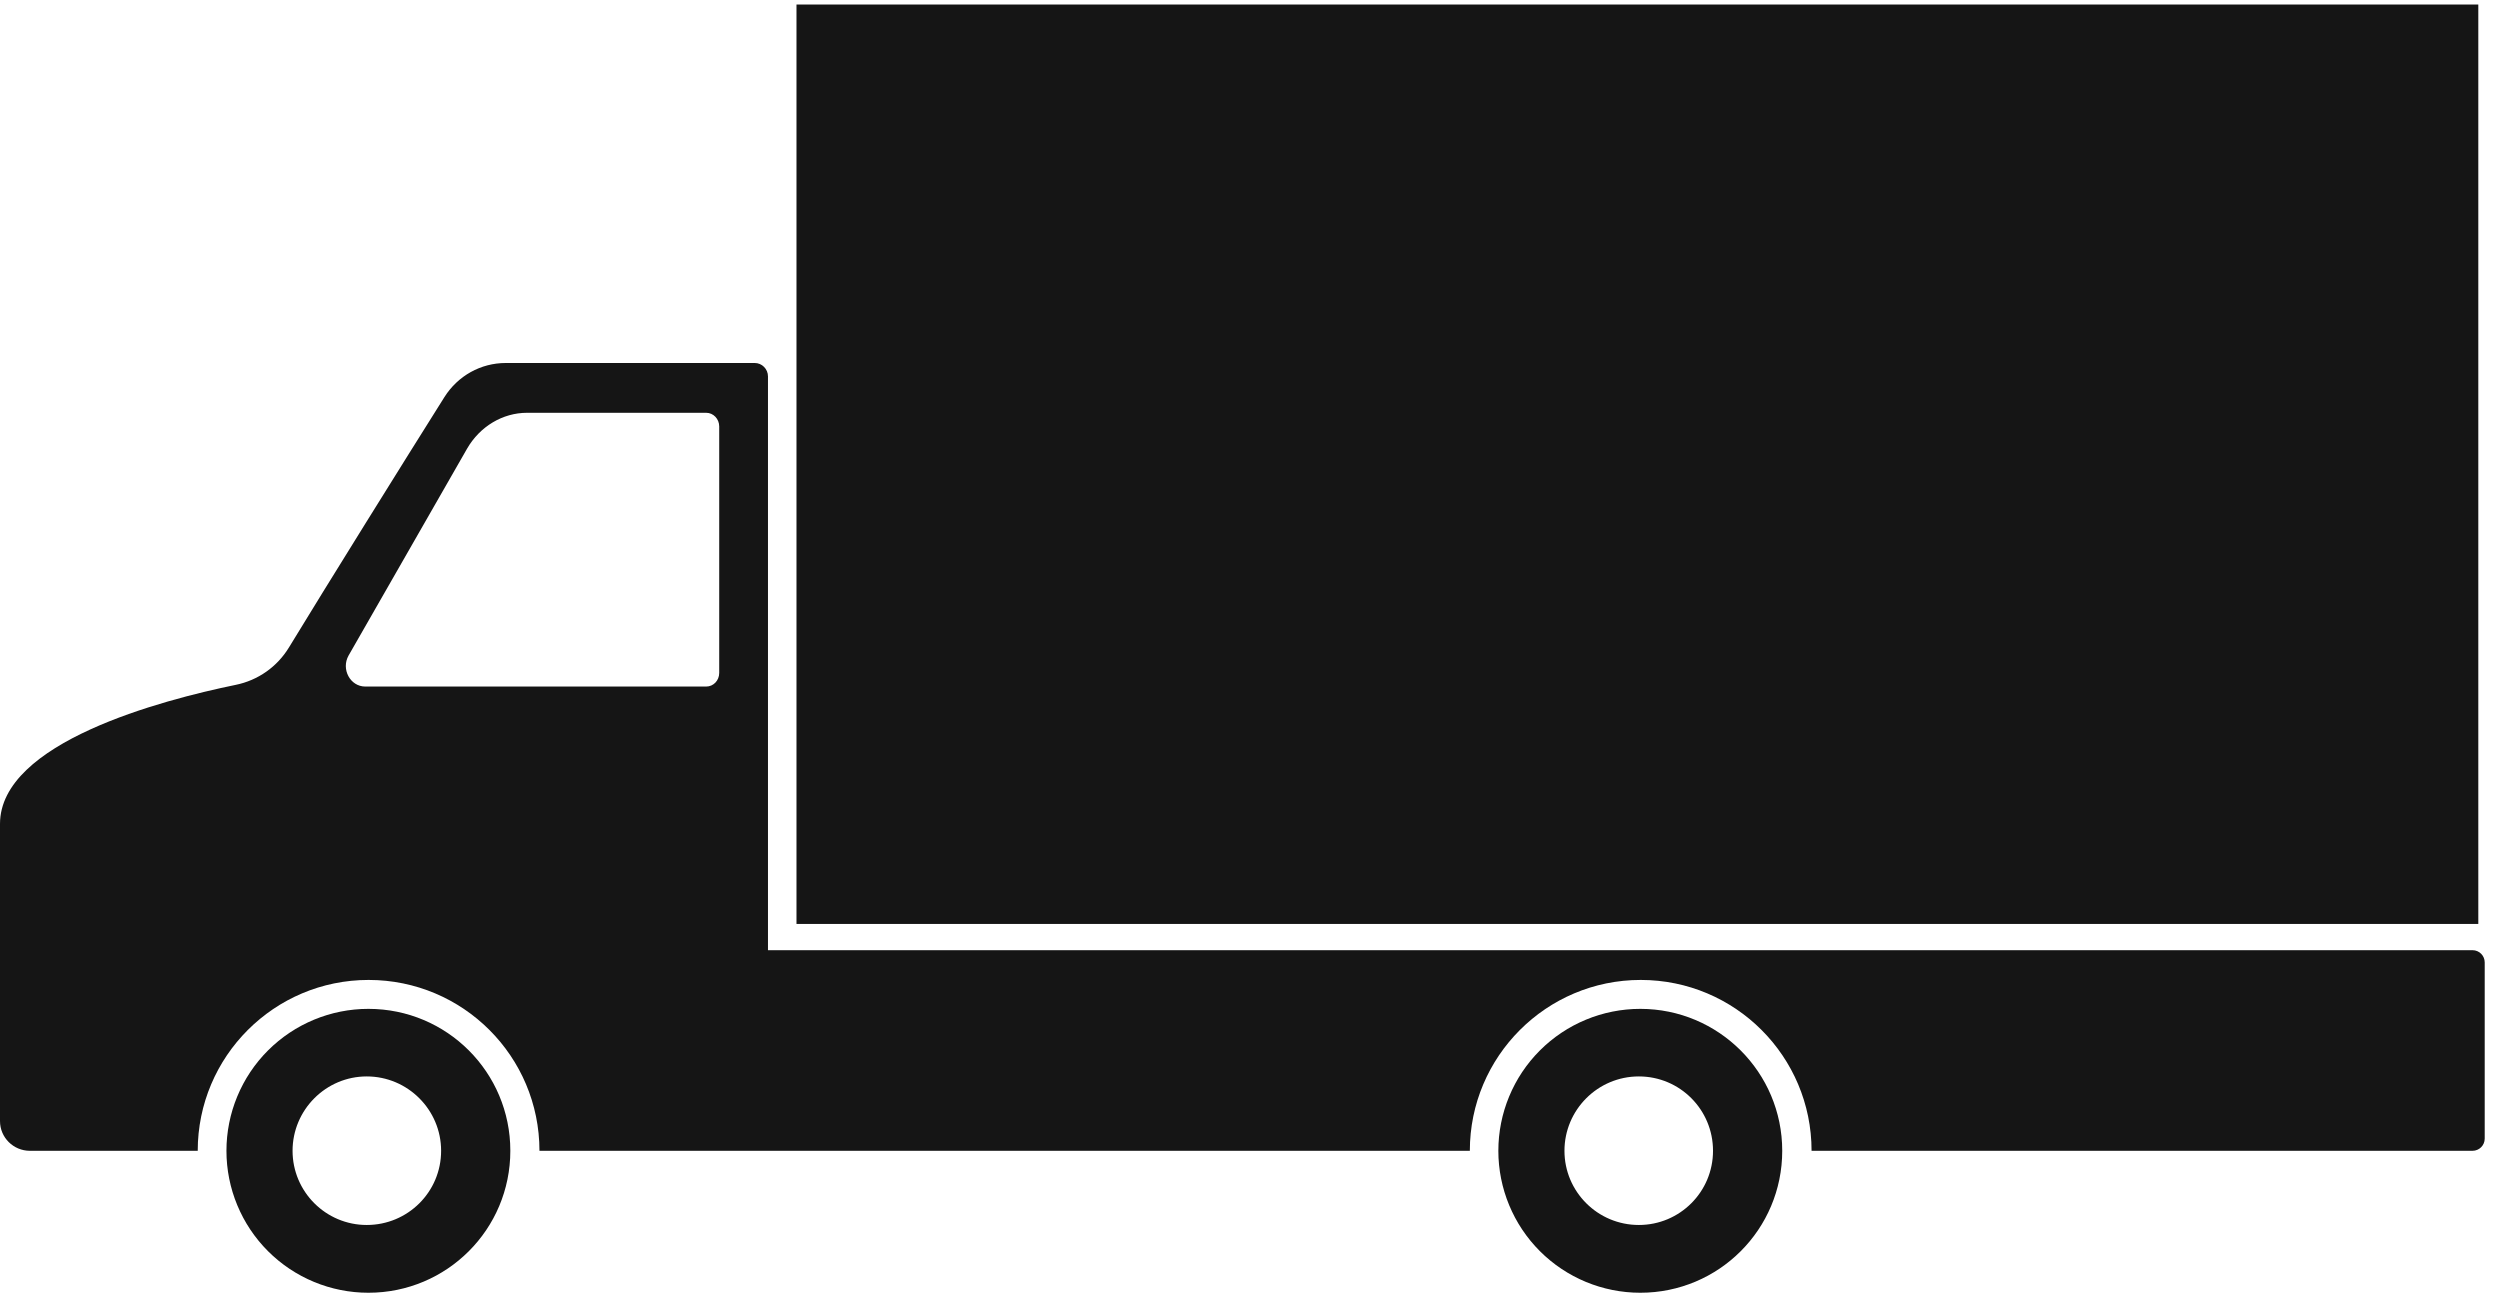
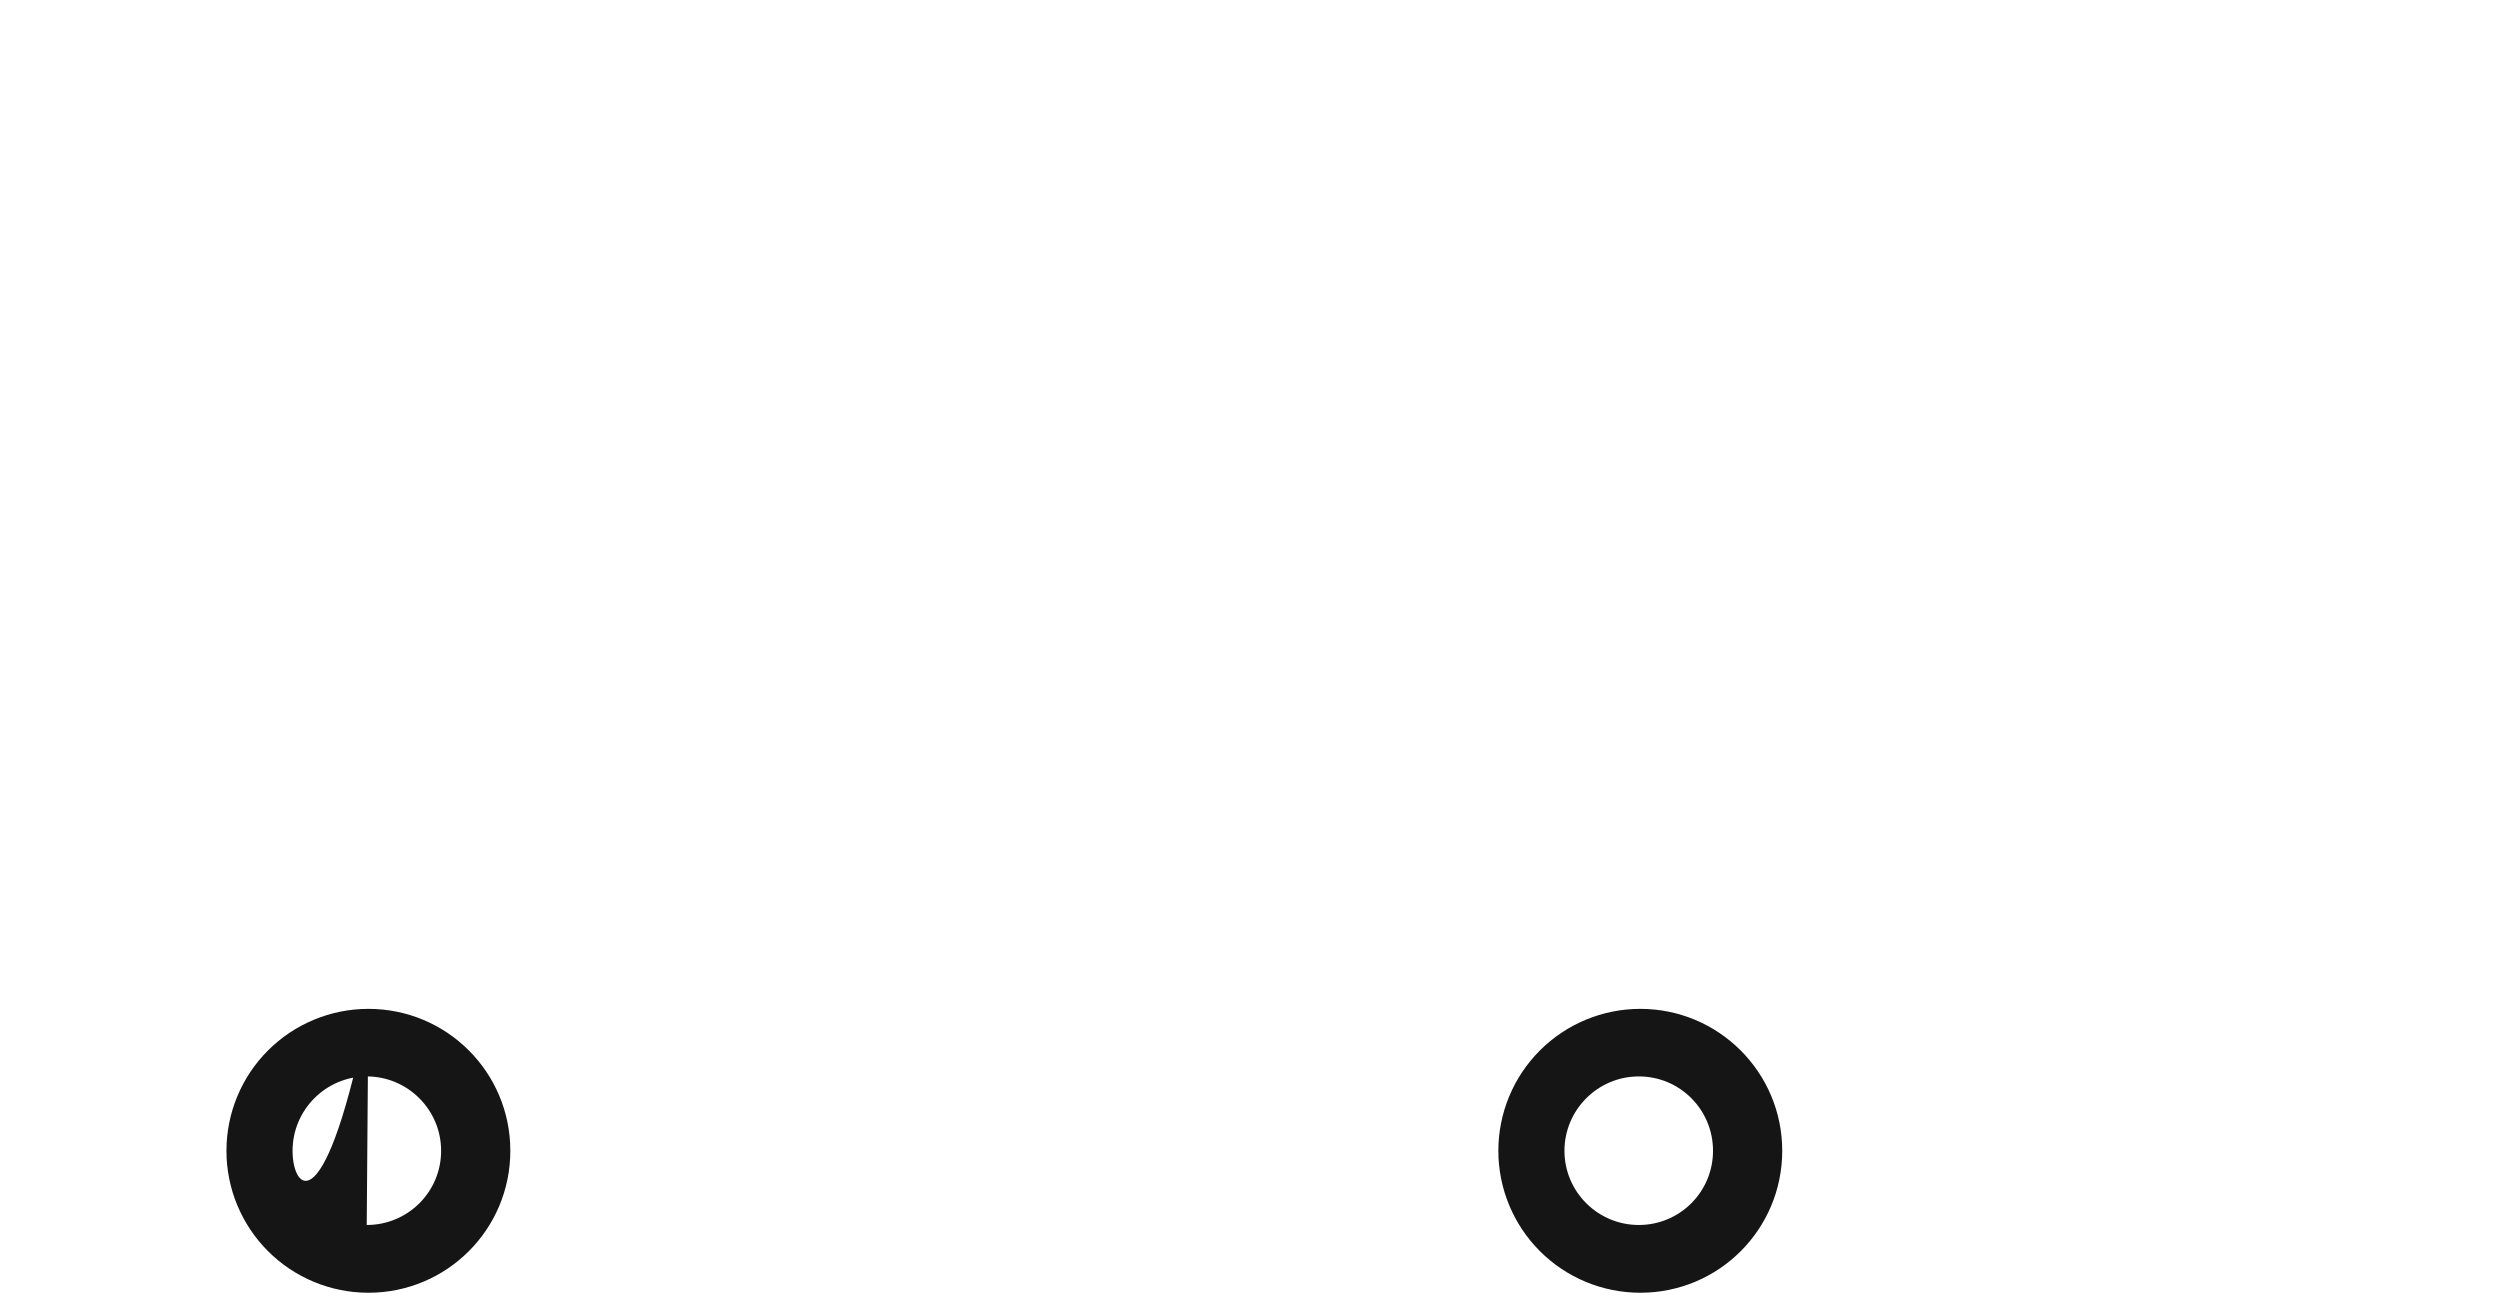
<svg xmlns="http://www.w3.org/2000/svg" width="121" height="63" viewBox="0 0 121 63" fill="none">
-   <path d="M119.66 45.989H37.17V18.219C37.17 17.859 36.88 17.569 36.53 17.569H24.48C23.27 17.569 22.16 18.189 21.51 19.219C19.64 22.189 15.74 28.449 13.99 31.329C13.42 32.269 12.49 32.929 11.4 33.149C7.85 33.879 0 35.929 0 39.879V54.259C0 55.059 0.65 55.699 1.45 55.699H9.57C9.57 51.139 13.27 47.429 17.84 47.429C22.41 47.429 26.11 51.129 26.11 55.699H71.14C71.14 51.139 74.84 47.429 79.41 47.429C83.98 47.429 87.68 51.129 87.68 55.699H119.67C119.99 55.699 120.26 55.439 120.26 55.109V46.579C120.26 46.259 120 45.989 119.67 45.989H119.66ZM34.81 32.569C34.81 32.939 34.53 33.229 34.18 33.229H17.68C16.95 33.229 16.5 32.389 16.87 31.729L22.61 21.709C23.23 20.639 24.33 19.979 25.51 19.979H34.18C34.53 19.979 34.81 20.279 34.81 20.639V32.569Z" fill="#151515" />
-   <path d="M17.83 48.829C16.008 48.829 14.261 49.553 12.972 50.841C11.684 52.129 10.96 53.877 10.96 55.699C10.96 57.521 11.684 59.268 12.972 60.557C14.261 61.845 16.008 62.569 17.83 62.569C21.63 62.569 24.7 59.499 24.7 55.699C24.7 51.899 21.63 48.829 17.83 48.829ZM17.75 59.289C15.77 59.289 14.16 57.679 14.16 55.699C14.16 53.719 15.77 52.099 17.75 52.099C19.73 52.099 21.35 53.709 21.35 55.699C21.35 57.689 19.74 59.289 17.75 59.289ZM79.39 48.829C77.568 48.829 75.82 49.553 74.532 50.841C73.244 52.129 72.52 53.877 72.52 55.699C72.52 57.521 73.244 59.268 74.532 60.557C75.82 61.845 77.568 62.569 79.39 62.569C83.19 62.569 86.26 59.499 86.26 55.699C86.26 51.899 83.18 48.829 79.39 48.829ZM79.32 59.289C77.33 59.289 75.72 57.679 75.72 55.699C75.72 53.719 77.33 52.099 79.32 52.099C81.31 52.099 82.91 53.709 82.91 55.699C82.91 57.689 81.3 59.289 79.32 59.289Z" fill="#151515" />
-   <path d="M119.95 0.219V44.719H38.55V0.219H119.95Z" fill="#151515" />
+   <path d="M17.83 48.829C16.008 48.829 14.261 49.553 12.972 50.841C11.684 52.129 10.96 53.877 10.96 55.699C10.96 57.521 11.684 59.268 12.972 60.557C14.261 61.845 16.008 62.569 17.83 62.569C21.63 62.569 24.7 59.499 24.7 55.699C24.7 51.899 21.63 48.829 17.83 48.829ZC15.77 59.289 14.16 57.679 14.16 55.699C14.16 53.719 15.77 52.099 17.75 52.099C19.73 52.099 21.35 53.709 21.35 55.699C21.35 57.689 19.74 59.289 17.75 59.289ZM79.39 48.829C77.568 48.829 75.82 49.553 74.532 50.841C73.244 52.129 72.52 53.877 72.52 55.699C72.52 57.521 73.244 59.268 74.532 60.557C75.82 61.845 77.568 62.569 79.39 62.569C83.19 62.569 86.26 59.499 86.26 55.699C86.26 51.899 83.18 48.829 79.39 48.829ZM79.32 59.289C77.33 59.289 75.72 57.679 75.72 55.699C75.72 53.719 77.33 52.099 79.32 52.099C81.31 52.099 82.91 53.709 82.91 55.699C82.91 57.689 81.3 59.289 79.32 59.289Z" fill="#151515" />
</svg>